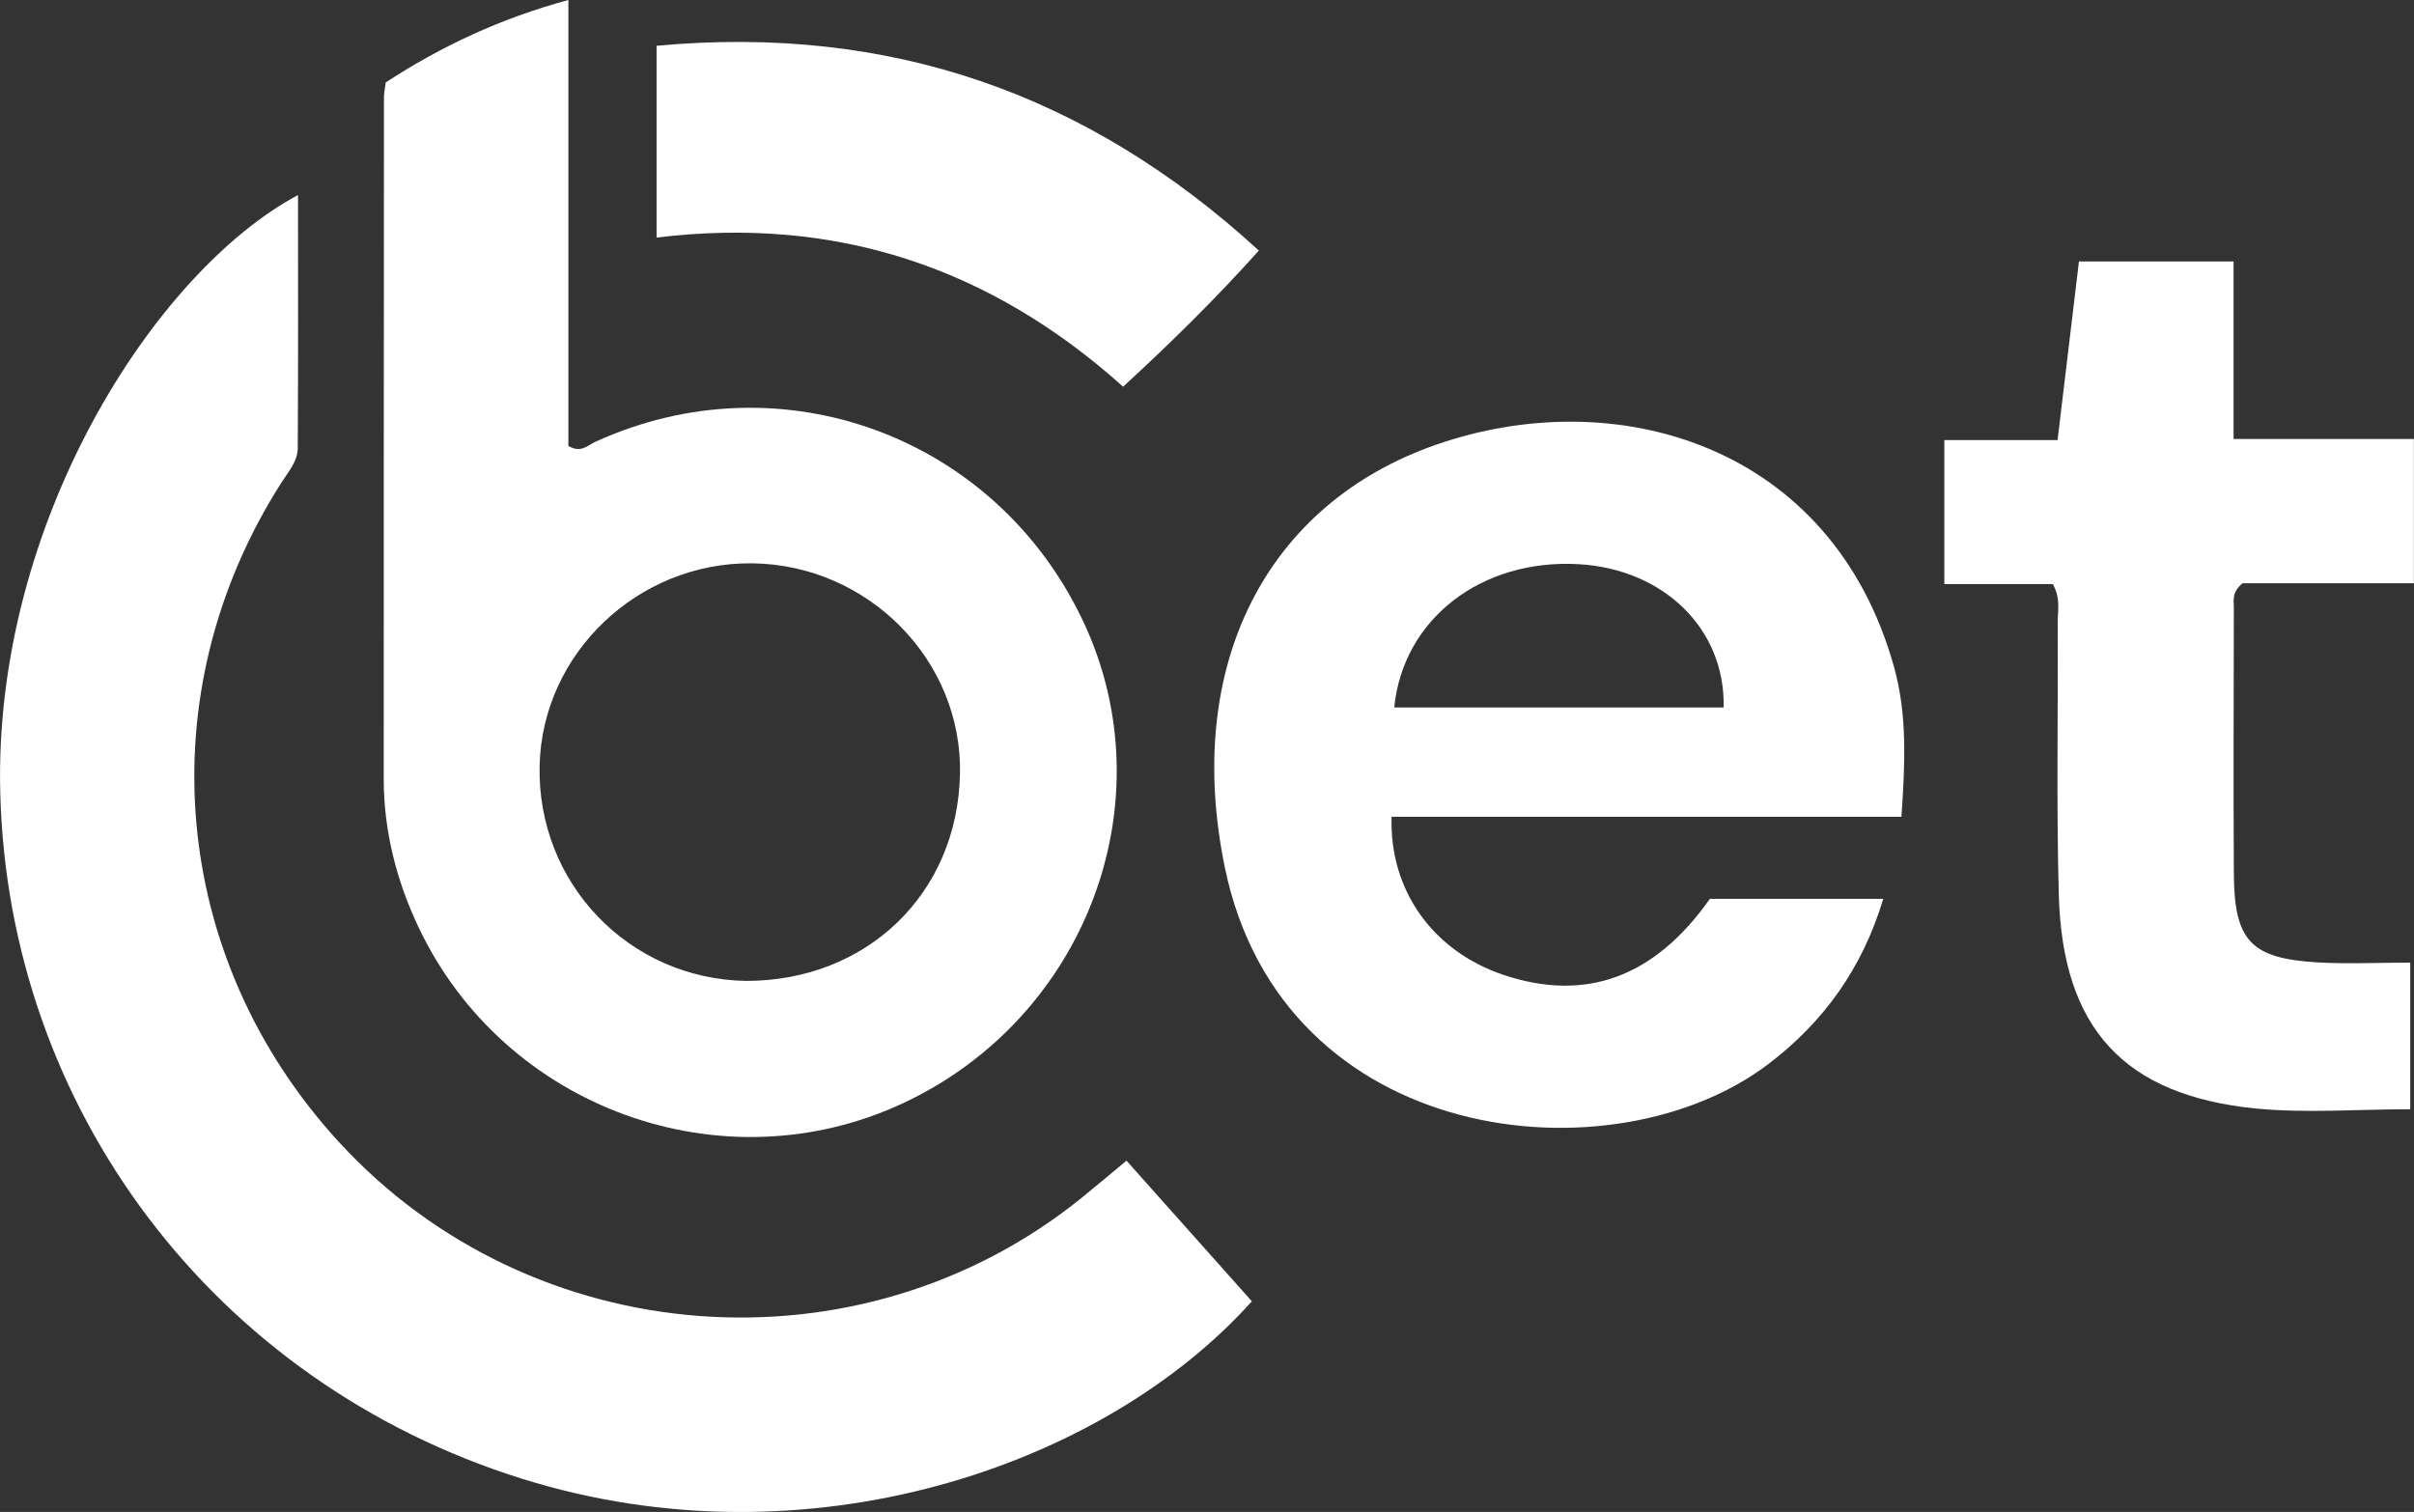
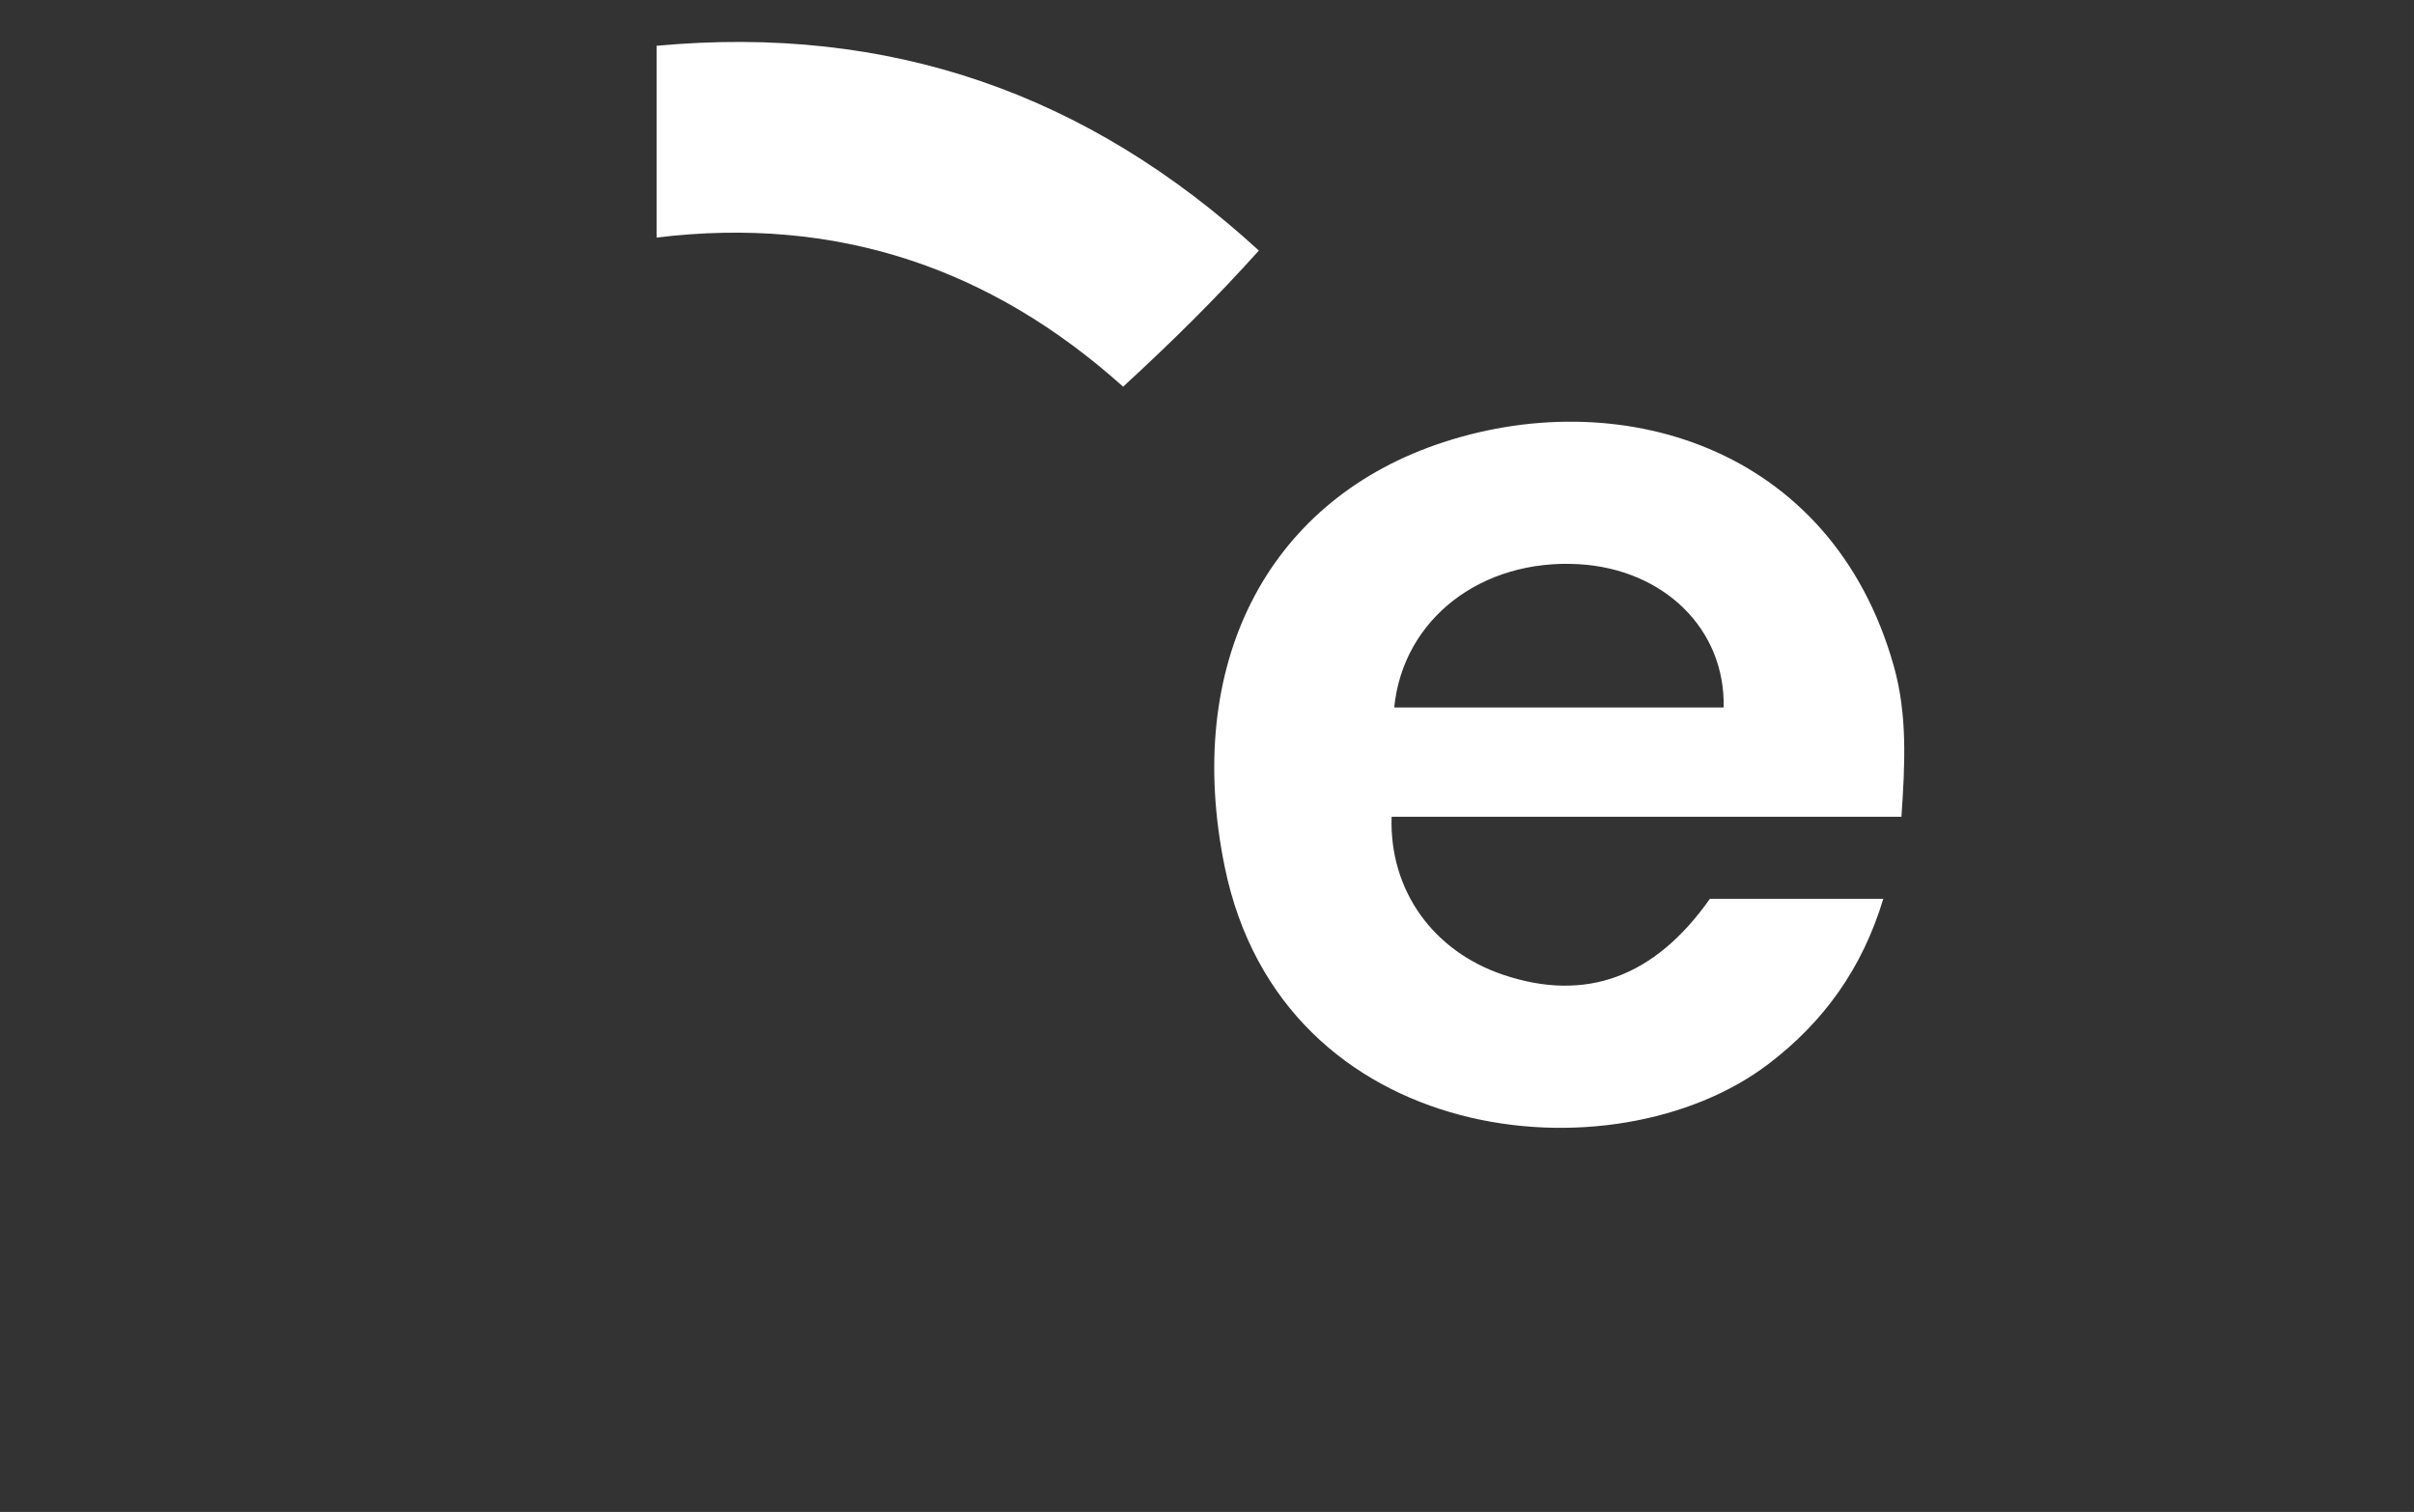
<svg xmlns="http://www.w3.org/2000/svg" id="Capa_2" data-name="Capa 2" viewBox="0 0 192.95 120.86">
  <rect x="0" y="0" width="192.95" height="120.86" fill="#333333" stroke="none" />
  <defs>
    <style>
      .cls-1 {
        fill: #fff;
        stroke-width: 0px;
      }
    </style>
  </defs>
  <g id="Layer_1" data-name="Layer 1">
    <g id="logo_cbet">
-       <path class="cls-1" d="m23.82,15.59c0,6.82.02,13.51-.02,20.2,0,1.1-.78,1.95-1.34,2.84-10.72,16.84-8.87,37.96,4.64,52.67,15.41,16.79,41.61,18.77,59.33,4.47,1.09-.88,2.16-1.79,3.61-2.99,3.35,3.76,6.67,7.48,10.02,11.24-11.83,13.2-35.48,21.32-58.29,14.2C16.98,110.48.65,88.5.02,63.35-.53,41.84,12.33,21.74,23.82,15.59Z" />
-       <path class="cls-1" d="m30.83,6.59c4.43-2.89,9.17-5.12,14.6-6.59v35.65c1.01.59,1.54-.05,2.13-.32,14.84-6.81,32.05-.48,39.03,14.36,6.75,14.35.26,31.66-14.44,38.51-14.43,6.72-31.84.41-38.7-14.09-1.77-3.74-2.78-7.7-2.78-11.88.01-18.15,0-36.31.02-54.46,0-.35.08-.69.14-1.17Zm28.81,71.82c9.62,0,16.88-6.94,17.09-16.51.21-9.15-7.37-16.76-16.6-16.87-9.13-.11-16.8,7.2-17,16.19-.2,9.39,7.14,17.04,16.51,17.19Z" />
      <path class="cls-1" d="m151.97,65.29h-40.74c-.19,5.9,3.33,10.76,8.95,12.64,6.54,2.19,12.05.22,16.49-6.08h13.86c-1.68,5.57-4.76,9.83-9.15,13.18-12.38,9.45-38.89,6.73-43.49-15.74-3.3-16.13,3.34-29.02,16.89-33.74,14.38-5.01,31.63-.02,36.6,17.73,1.07,3.81.9,7.69.6,12.02Zm-14.2-8.74c.14-6.26-4.77-11.05-11.57-11.45-7.76-.45-14.05,4.35-14.76,11.45h26.32Z" />
-       <path class="cls-1" d="m192.65,76.95v11.72c-4.23,0-8.33.33-12.35-.06-10.53-1.05-15.44-6.41-15.74-17.05-.2-7.26-.05-14.53-.09-21.79,0-.94.25-1.94-.39-3.08h-8.67v-11.51h9.05c.58-4.82,1.13-9.44,1.71-14.28h12.36v14.19h14.41v11.53h-13.68c-.89.7-.71,1.36-.71,1.95-.01,7.09-.04,14.17,0,21.26.03,5.37,1.35,6.78,6.67,7.1,2.38.14,4.77.02,7.42.02Z" />
      <path class="cls-1" d="m52.48,3.66c18.58-1.72,34.41,3.78,48.14,16.37-3.44,3.83-6.91,7.26-10.85,10.88-10.62-9.53-22.96-13.67-37.29-11.92V3.66Z" />
    </g>
  </g>
</svg>